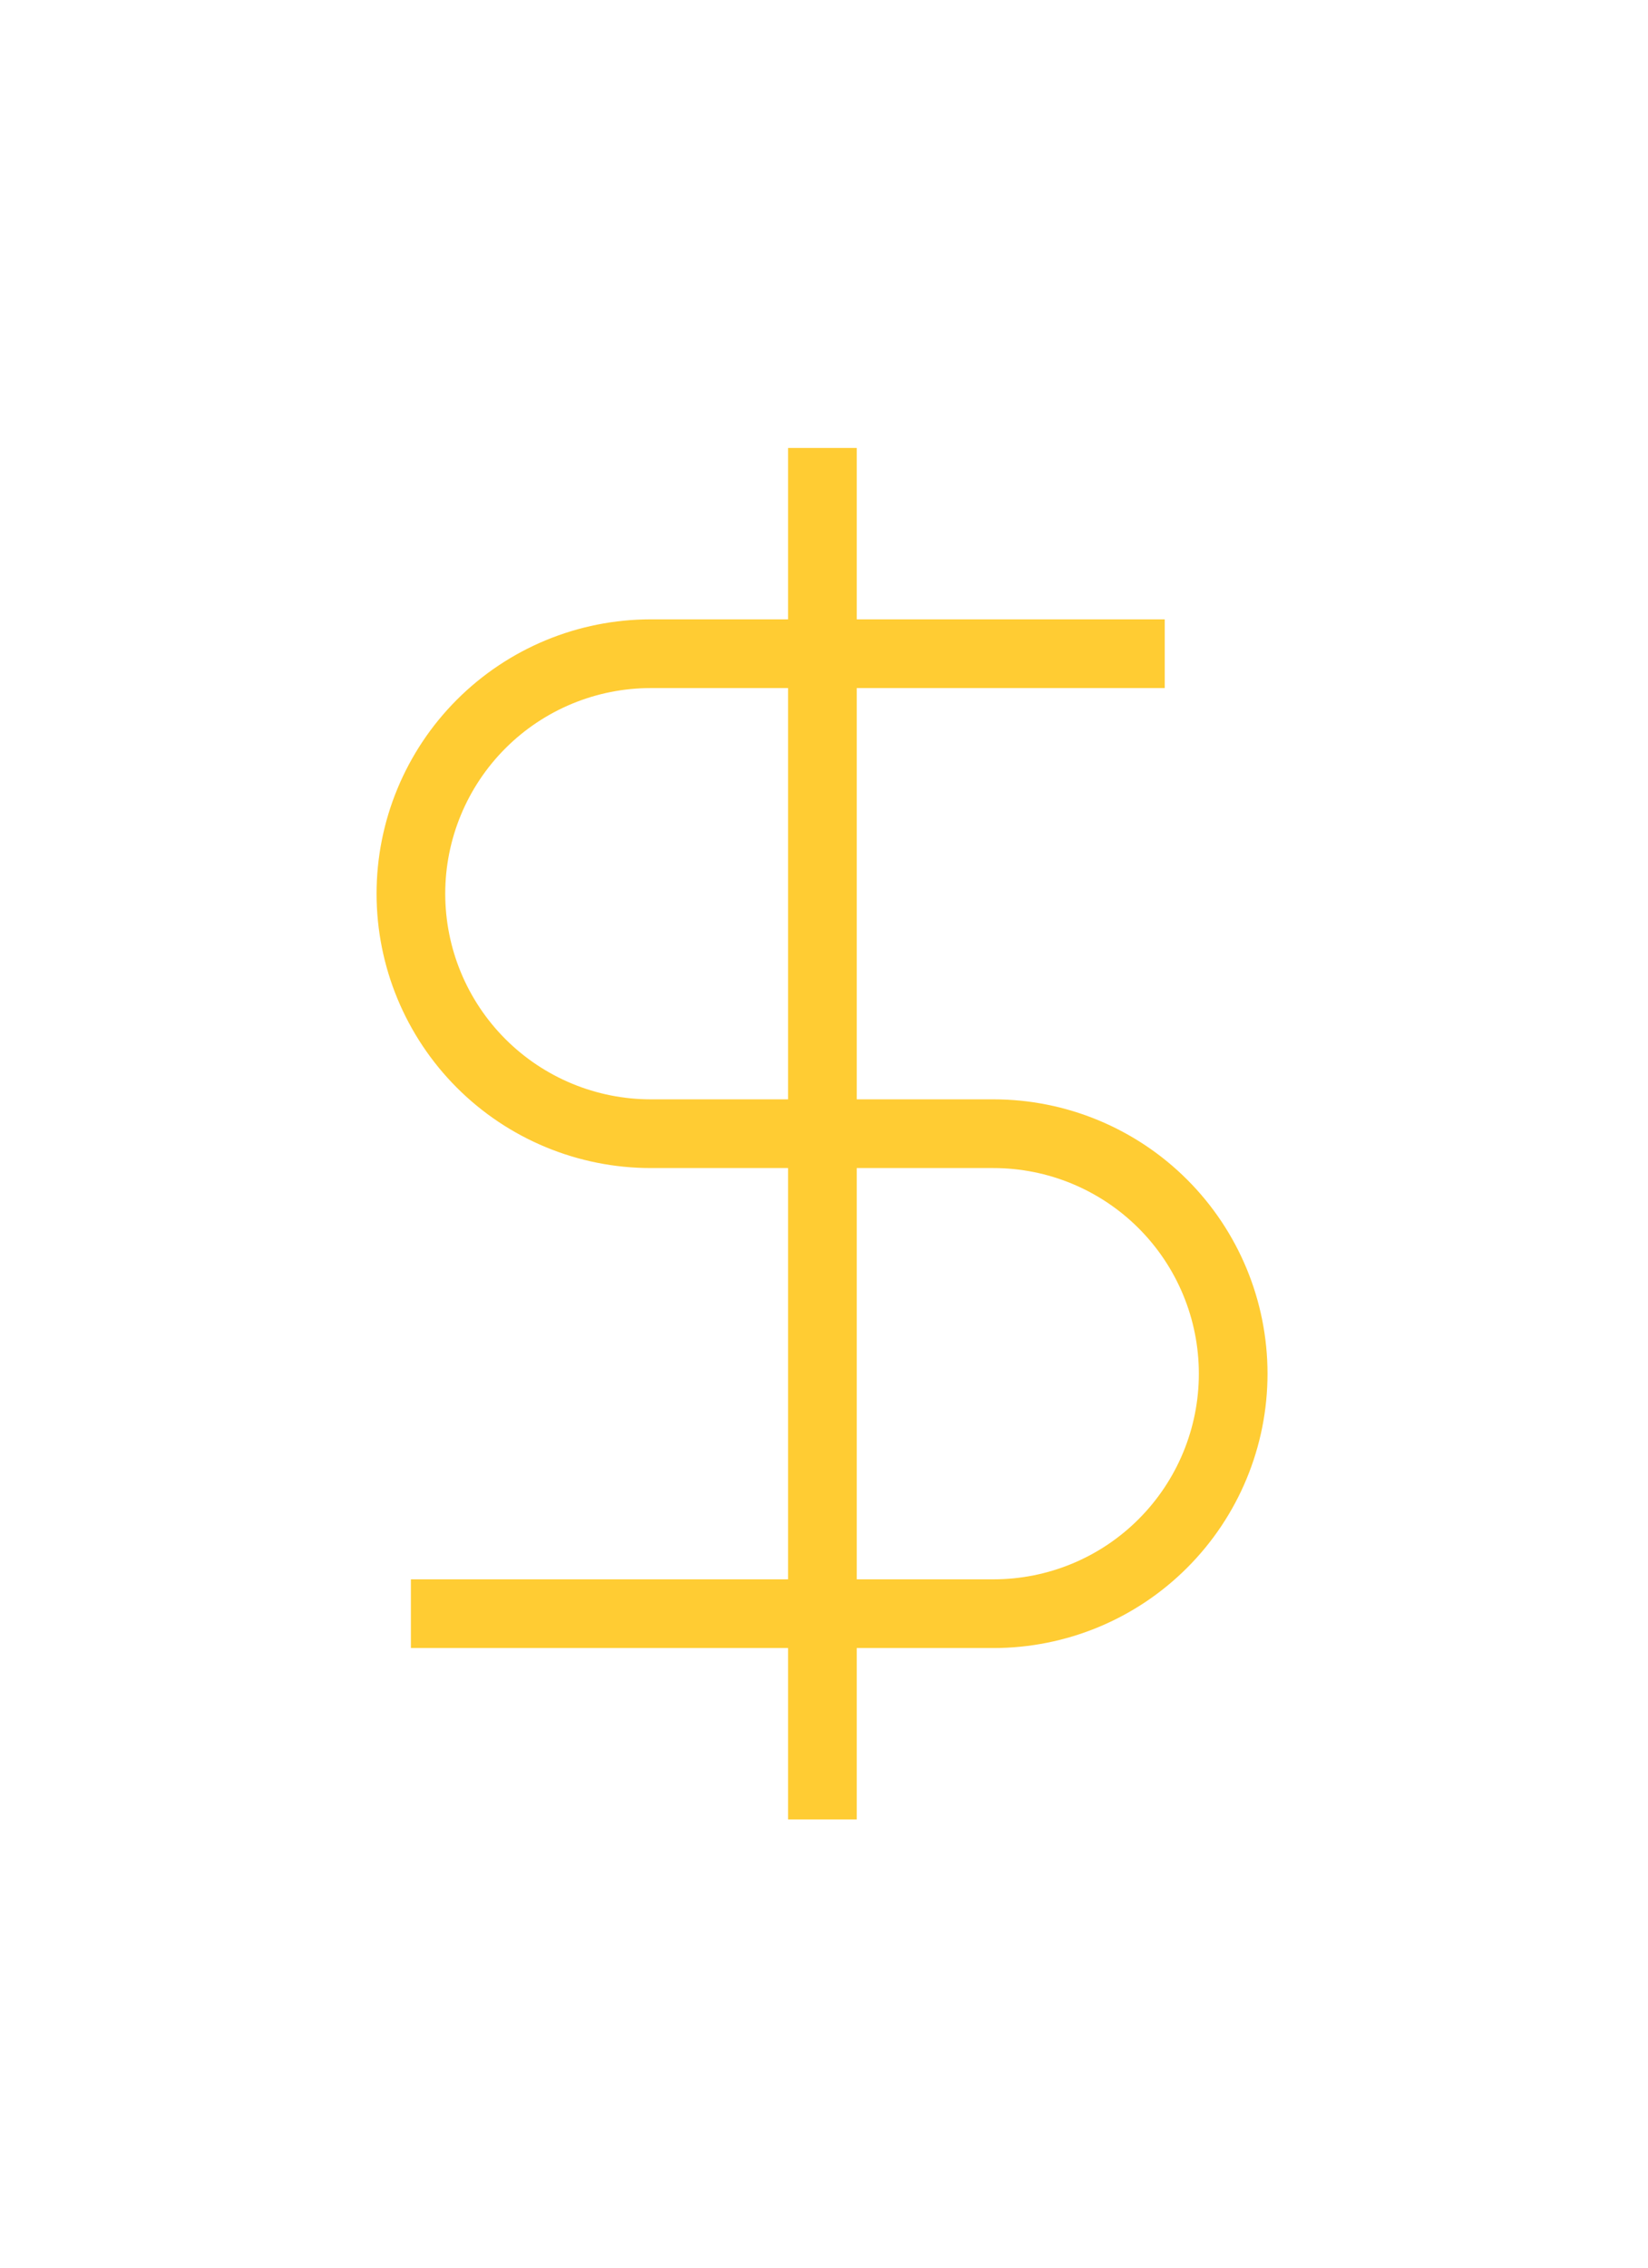
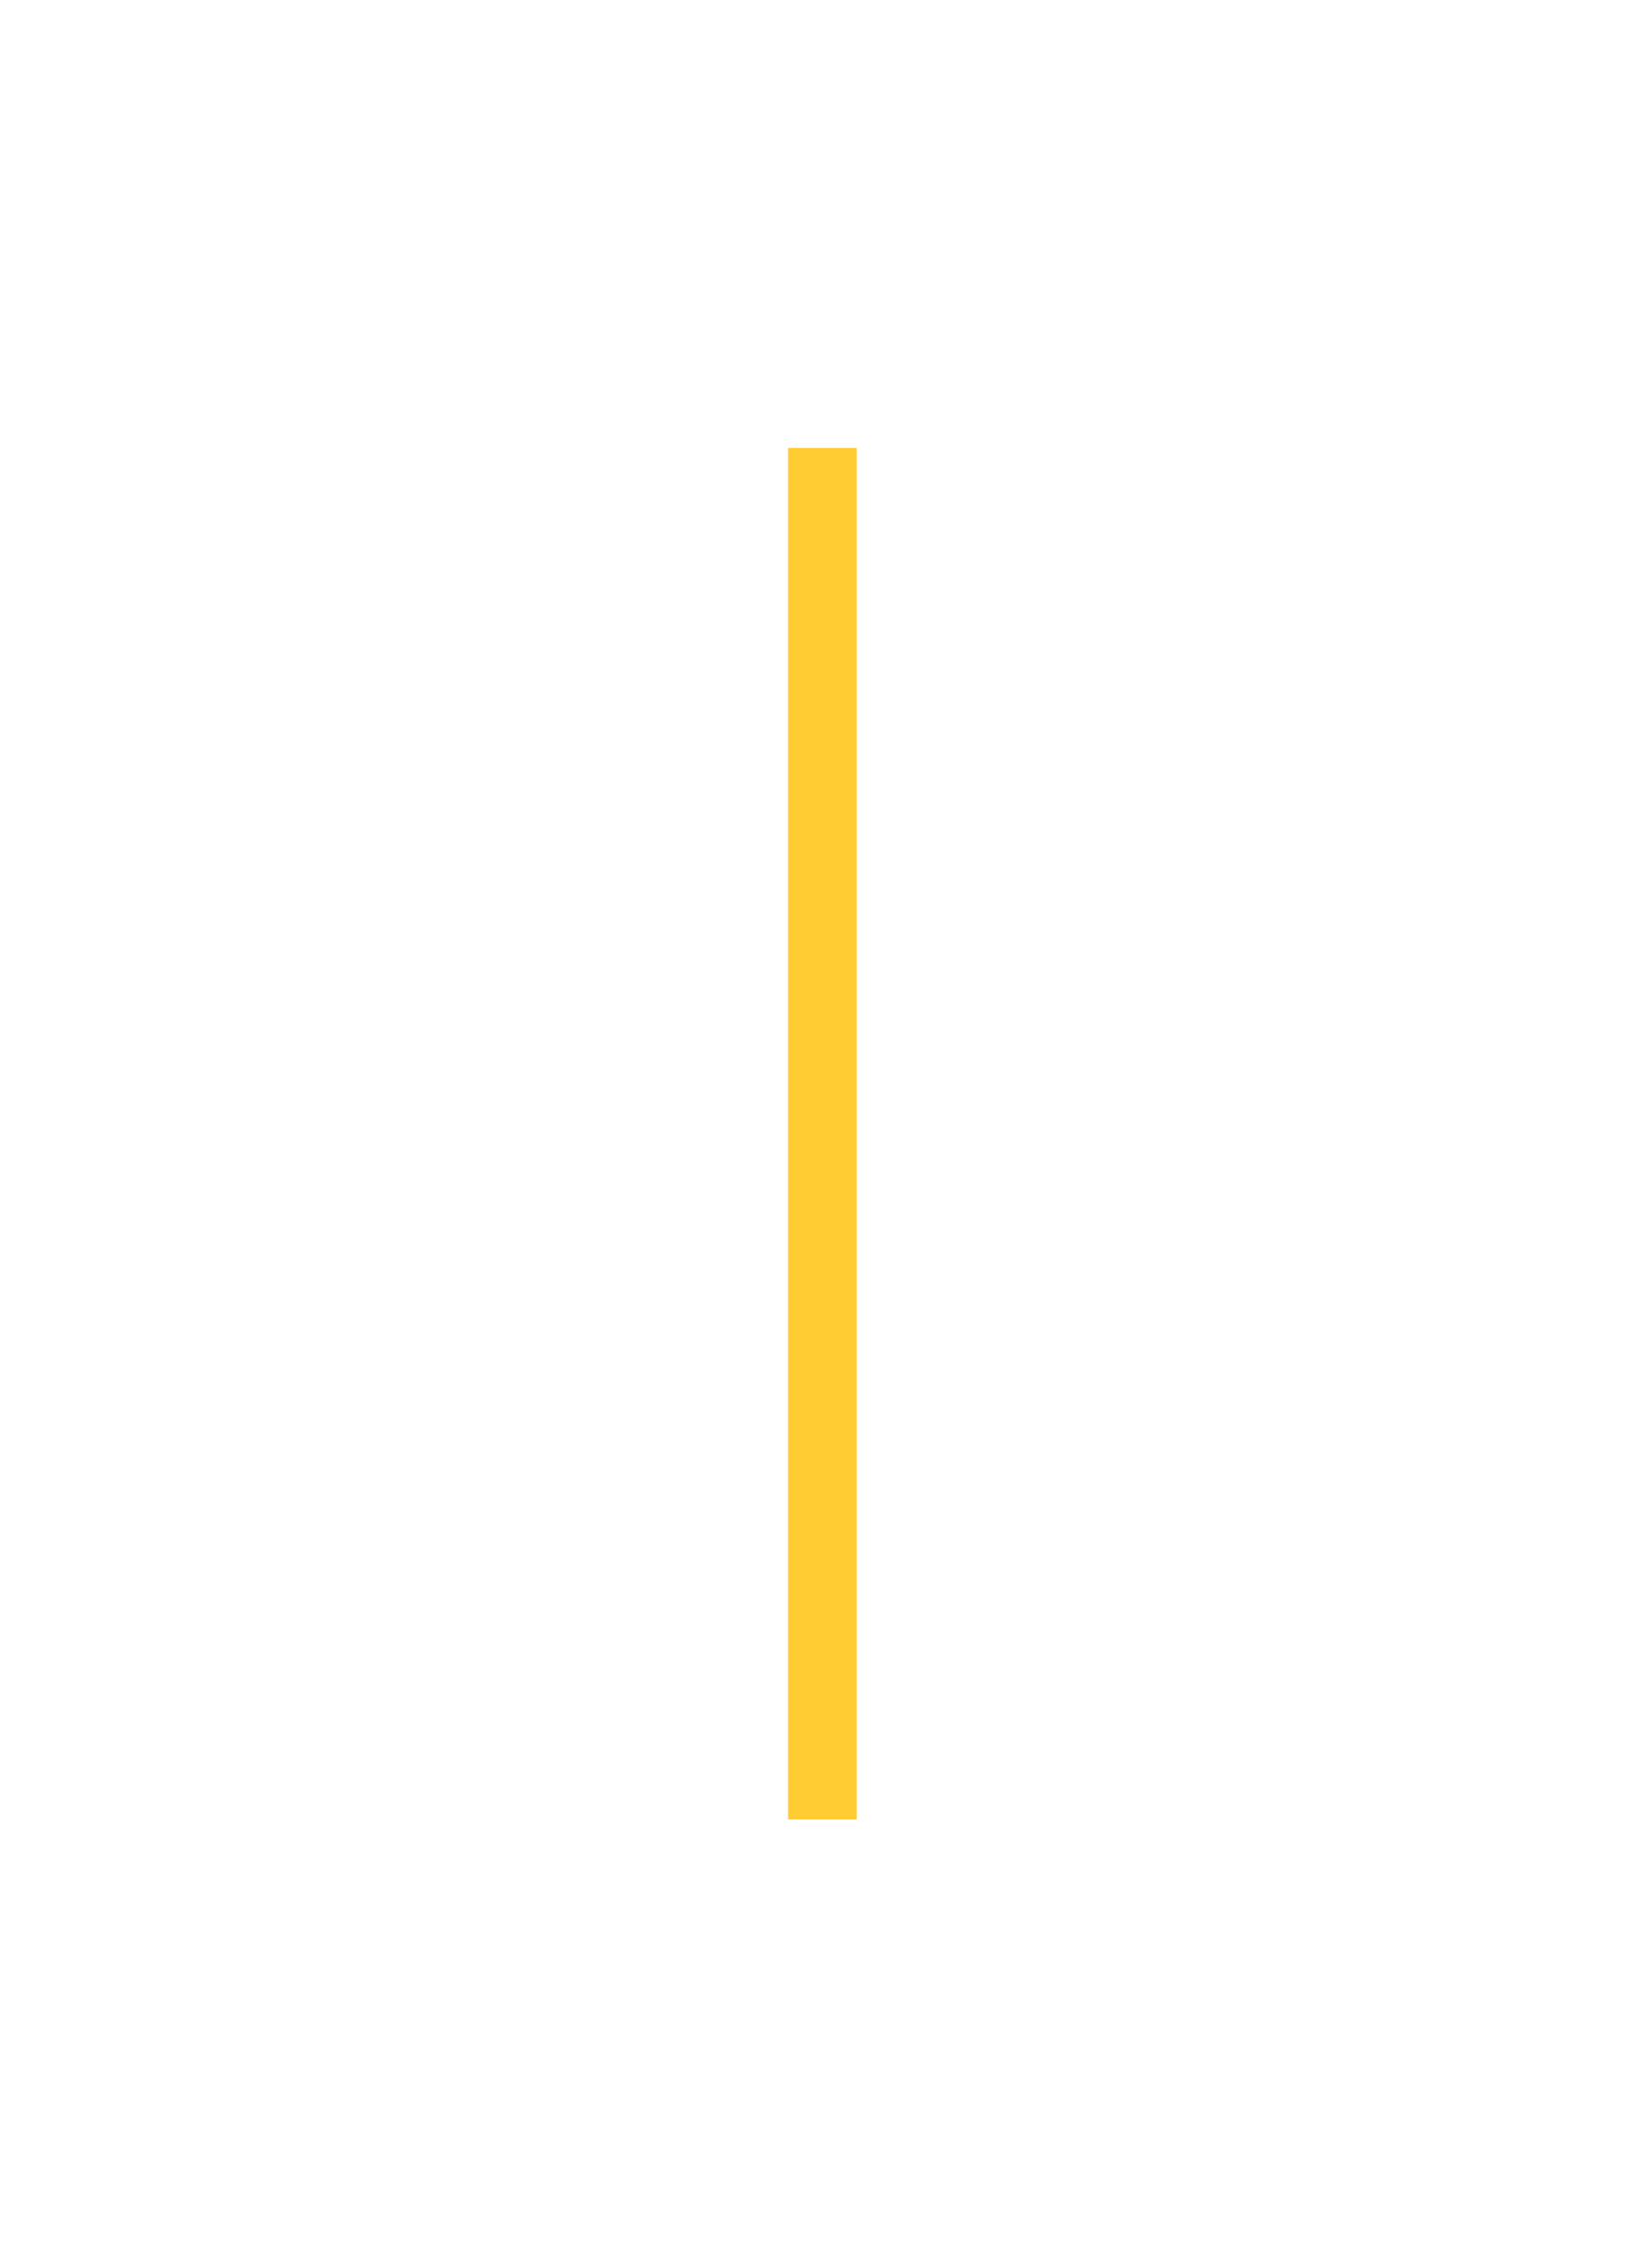
<svg xmlns="http://www.w3.org/2000/svg" width="24" height="33" viewBox="0 0 24 33" fill="none">
  <path d="M11.977 6.519V26.477" stroke="#FFCC33" strokeWidth="1.996" strokeLinecap="round" strokeLinejoin="round" />
-   <path d="M16.962 9.513H9.477C8.551 9.513 7.662 9.881 7.007 10.536C6.352 11.191 5.984 12.079 5.984 13.005C5.984 13.932 6.352 14.82 7.007 15.475C7.662 16.13 8.551 16.498 9.477 16.498H14.467C15.393 16.498 16.281 16.866 16.936 17.521C17.591 18.176 17.959 19.064 17.959 19.991C17.959 20.917 17.591 21.805 16.936 22.46C16.281 23.116 15.393 23.483 14.467 23.483H5.984" stroke="#FFCC33" strokeWidth="1.996" strokeLinecap="round" strokeLinejoin="round" />
</svg>